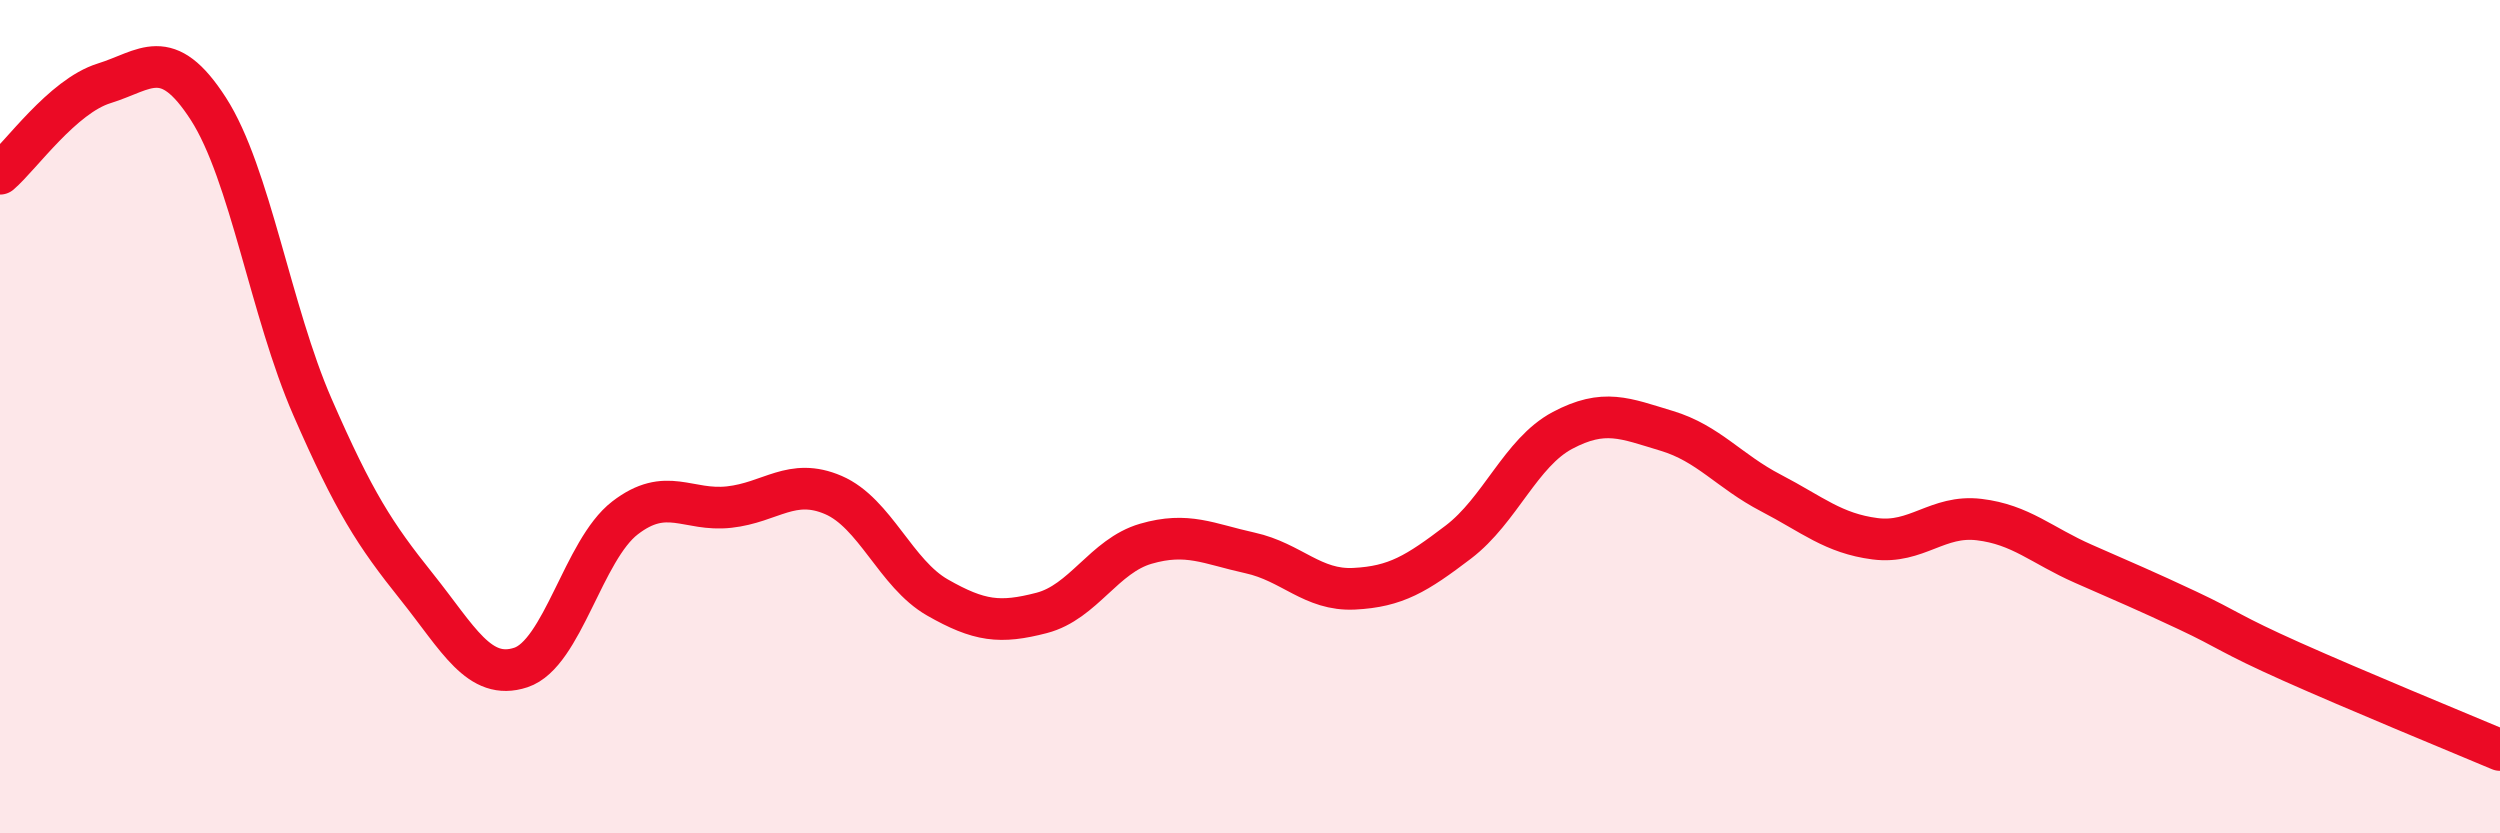
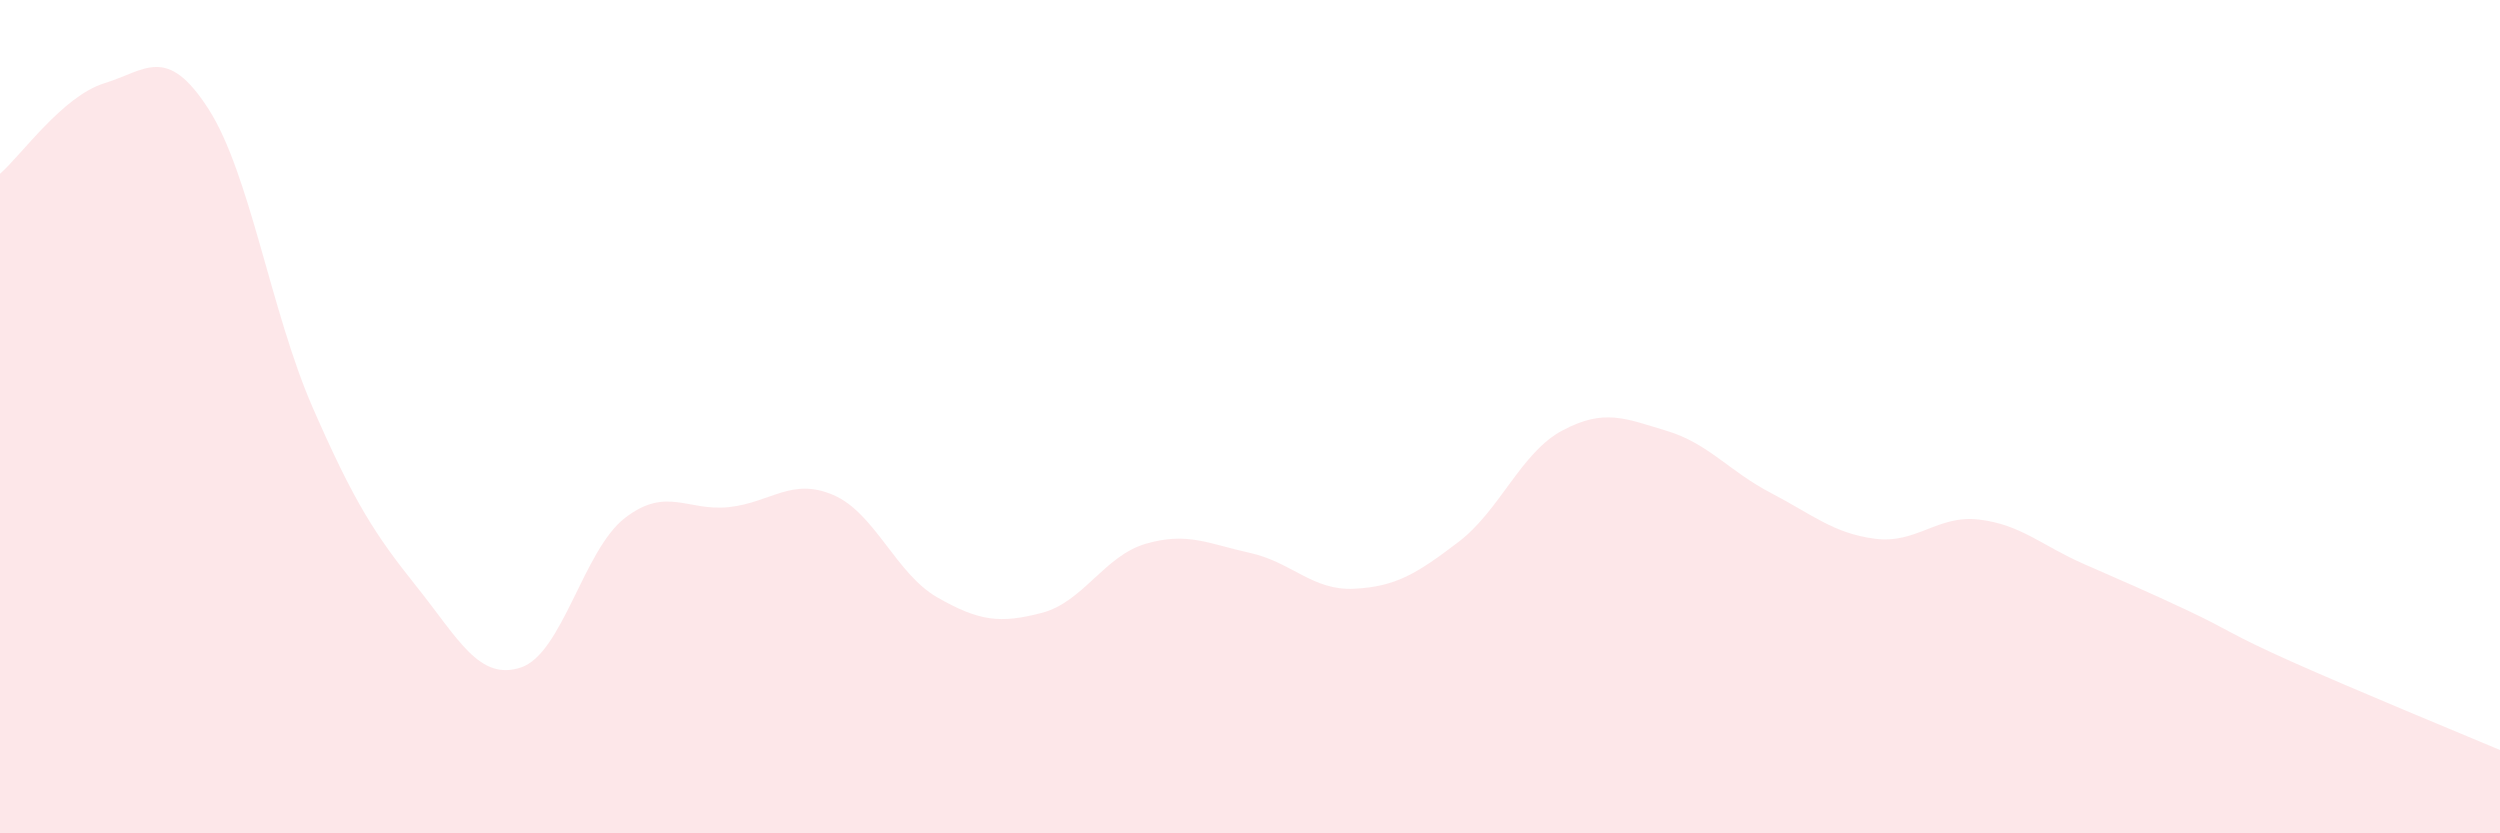
<svg xmlns="http://www.w3.org/2000/svg" width="60" height="20" viewBox="0 0 60 20">
  <path d="M 0,4.17 C 0.5,3.74 1.5,2.31 2.5,2 C 3.5,1.69 4,1.06 5,2.61 C 6,4.16 6.5,7.48 7.5,9.77 C 8.5,12.06 9,12.83 10,14.08 C 11,15.33 11.5,16.35 12.5,16.02 C 13.5,15.69 14,13.2 15,12.43 C 16,11.66 16.5,12.28 17.5,12.17 C 18.5,12.06 19,11.45 20,11.88 C 21,12.31 21.5,13.77 22.5,14.34 C 23.5,14.91 24,14.97 25,14.71 C 26,14.45 26.5,13.34 27.5,13.05 C 28.5,12.76 29,13.05 30,13.27 C 31,13.49 31.5,14.18 32.5,14.13 C 33.5,14.08 34,13.77 35,13.01 C 36,12.25 36.5,10.86 37.5,10.33 C 38.5,9.8 39,10.04 40,10.34 C 41,10.64 41.5,11.31 42.5,11.83 C 43.5,12.35 44,12.8 45,12.93 C 46,13.06 46.5,12.35 47.5,12.47 C 48.5,12.59 49,13.09 50,13.53 C 51,13.97 51.5,14.18 52.5,14.65 C 53.5,15.12 53.5,15.21 55,15.88 C 56.5,16.55 59,17.58 60,18L60 20L0 20Z" fill="#EB0A25" opacity="0.1" stroke-linecap="round" stroke-linejoin="round" />
-   <path d="M 0,4.17 C 0.5,3.74 1.5,2.31 2.5,2 C 3.5,1.69 4,1.06 5,2.61 C 6,4.16 6.5,7.48 7.5,9.77 C 8.5,12.06 9,12.83 10,14.08 C 11,15.33 11.5,16.35 12.5,16.02 C 13.5,15.69 14,13.2 15,12.43 C 16,11.66 16.5,12.28 17.5,12.17 C 18.5,12.06 19,11.45 20,11.88 C 21,12.31 21.5,13.77 22.5,14.34 C 23.5,14.91 24,14.97 25,14.71 C 26,14.45 26.5,13.34 27.5,13.05 C 28.5,12.76 29,13.05 30,13.27 C 31,13.49 31.5,14.18 32.5,14.13 C 33.5,14.08 34,13.77 35,13.01 C 36,12.25 36.5,10.86 37.5,10.33 C 38.5,9.8 39,10.04 40,10.34 C 41,10.64 41.5,11.31 42.5,11.83 C 43.5,12.35 44,12.8 45,12.93 C 46,13.06 46.5,12.35 47.5,12.47 C 48.5,12.59 49,13.09 50,13.53 C 51,13.97 51.5,14.18 52.5,14.65 C 53.5,15.12 53.5,15.21 55,15.88 C 56.5,16.55 59,17.58 60,18" stroke="#EB0A25" stroke-width="1" fill="none" stroke-linecap="round" stroke-linejoin="round" />
</svg>